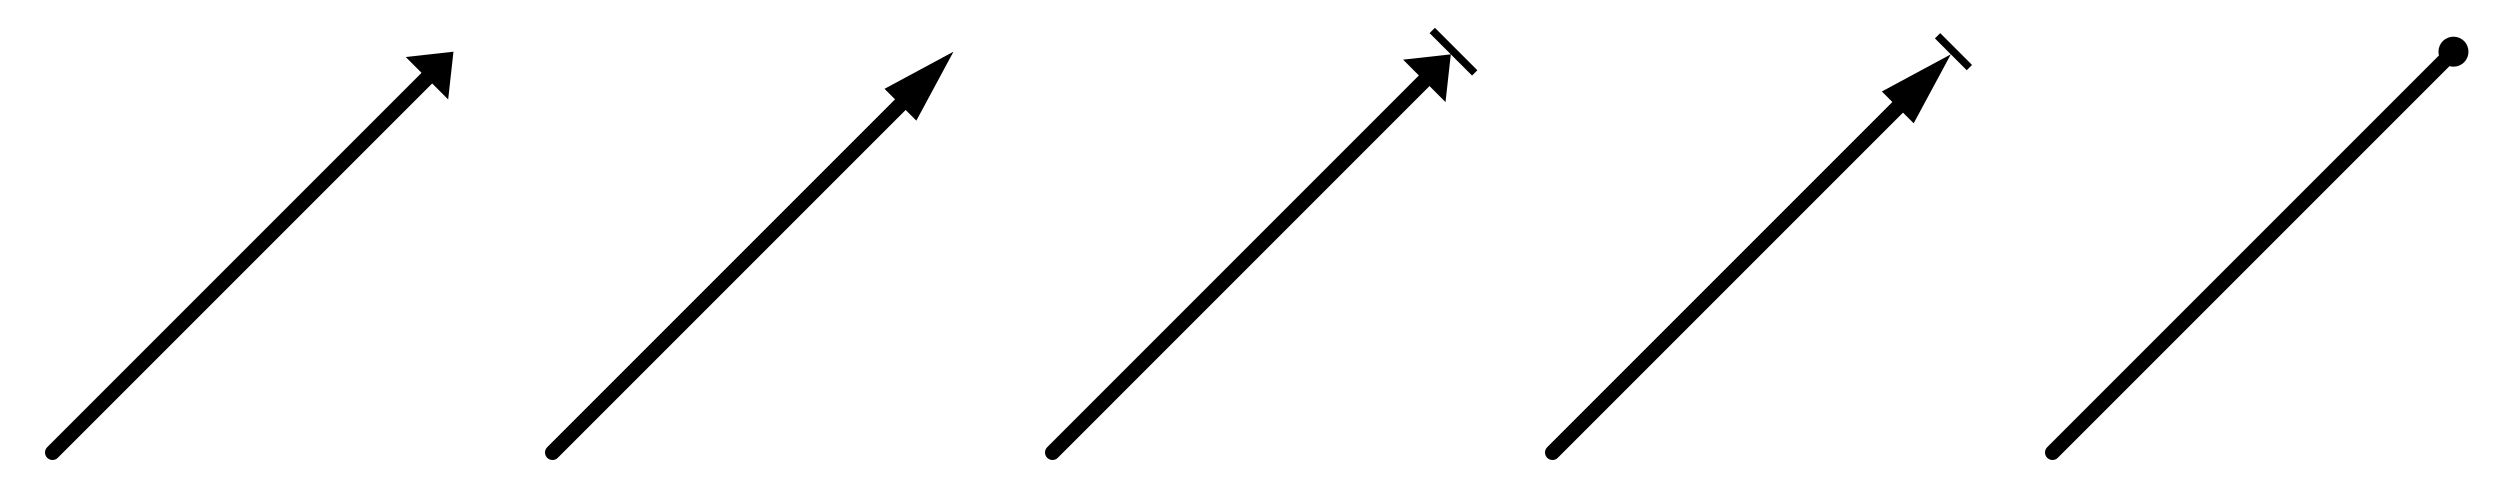
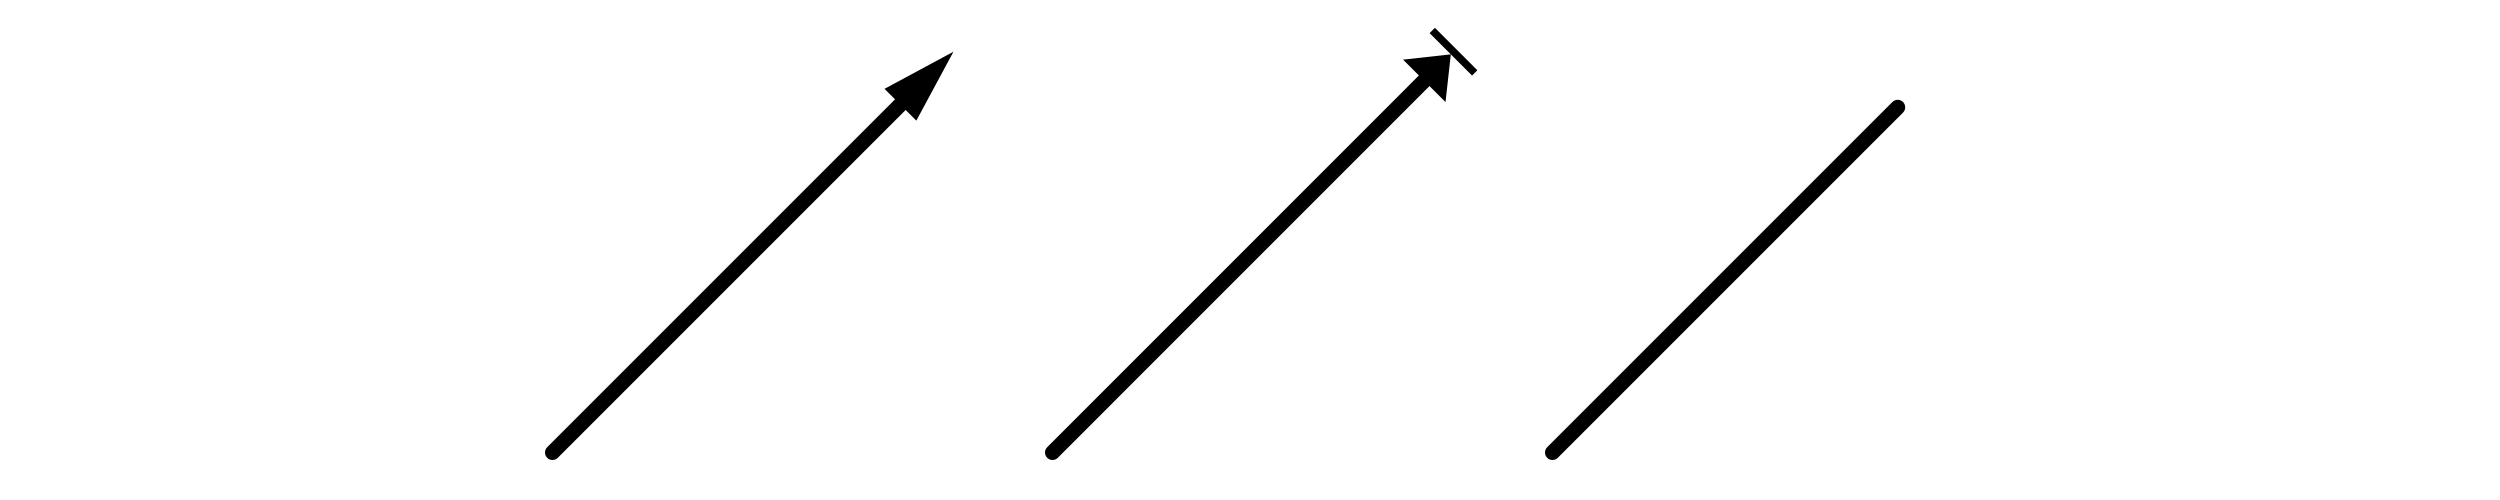
<svg xmlns="http://www.w3.org/2000/svg" xmlns:xlink="http://www.w3.org/1999/xlink" width="500" height="100" stroke="#000" stroke-linecap="round" stroke-linejoin="round" fill="#fff" fill-rule="evenodd">
  <style>.B{stroke:none}.C{stroke-width:3}.D{stroke-width:2}</style>
  <defs>
-     <path d="M0 0l4 5h-8z" id="A" class="B" />
    <path d="M0 0l3 10h-6z" id="B" class="B" />
    <path d="M0 .5l4 5h-8l4-5h-4v-1h8v1z" id="C" class="B" />
-     <path d="M0 .5l3 10h-6l3-10h-3v-1h6v1z" id="D" class="B" />
-     <circle cx="0" cy="0" r="2" id="E" class="B" />
  </defs>
  <g transform="translate(10.5 10.32)">
-     <path fill="none" d="M0 80.18l75.4-75.4" class="C" />
    <use fill="#000" x="53.45" xlink:href="#A" transform="matrix(1.061 1.061 -1.061 1.061 23.483 -56.692)" class="D" />
  </g>
  <g transform="translate(110.5 10.32)">
    <path fill="none" d="M0 80.18l70.1-70.1" class="C" />
    <use fill="#000" x="53.45" xlink:href="#B" transform="matrix(1.061 1.061 -1.061 1.061 23.483 -56.692)" class="D" />
  </g>
  <g transform="translate(210.5 10.32)">
    <path fill="none" d="M0 80.18L74.34 5.83" class="C" />
    <use fill="#000" x="53.45" xlink:href="#C" transform="matrix(1.061 1.061 -1.061 1.061 23.483 -56.692)" class="D" />
  </g>
  <g transform="translate(310.5 10.32)">
    <path fill="none" d="M0 80.18l69.04-69.04" class="C" />
    <use fill="#000" x="53.45" xlink:href="#D" transform="matrix(1.061 1.061 -1.061 1.061 23.483 -56.692)" class="D" />
  </g>
  <g transform="translate(410.5 10.32)">
-     <path fill="none" d="M0 80.18L80.18 0" class="C" />
    <use fill="#000" x="53.45" xlink:href="#E" transform="matrix(1.061 1.061 -1.061 1.061 23.483 -56.692)" class="D" />
  </g>
</svg>